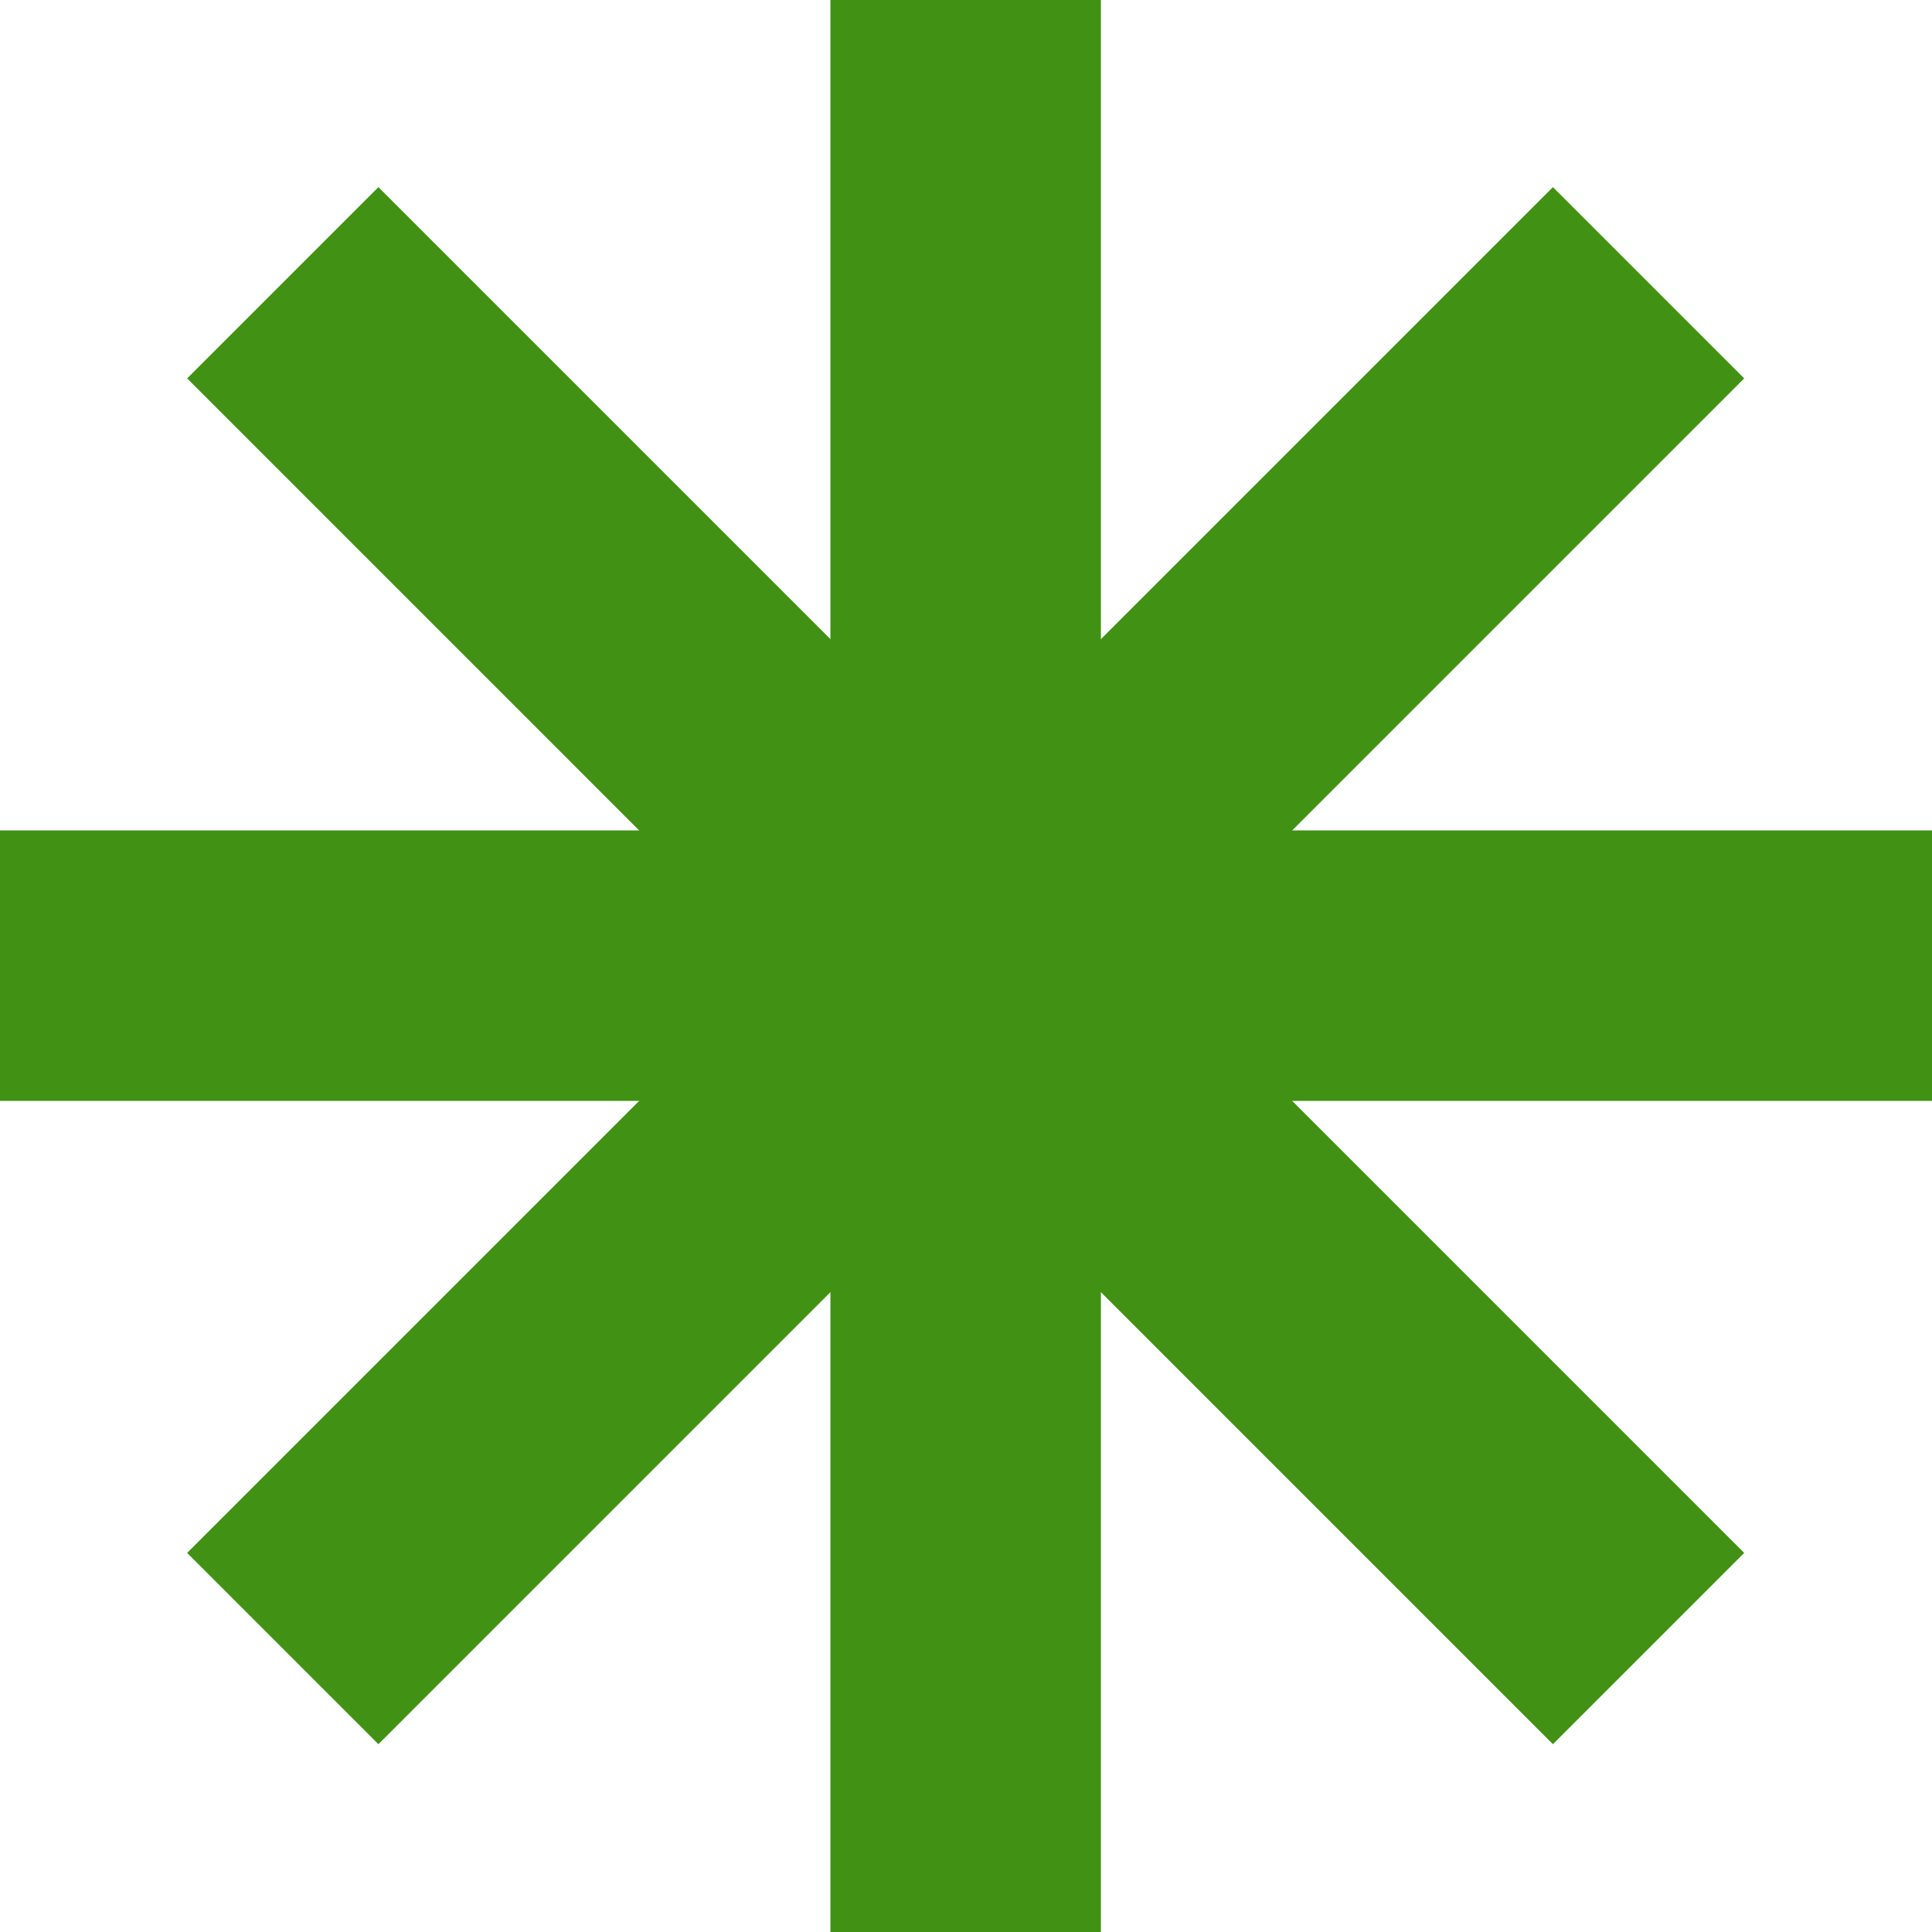
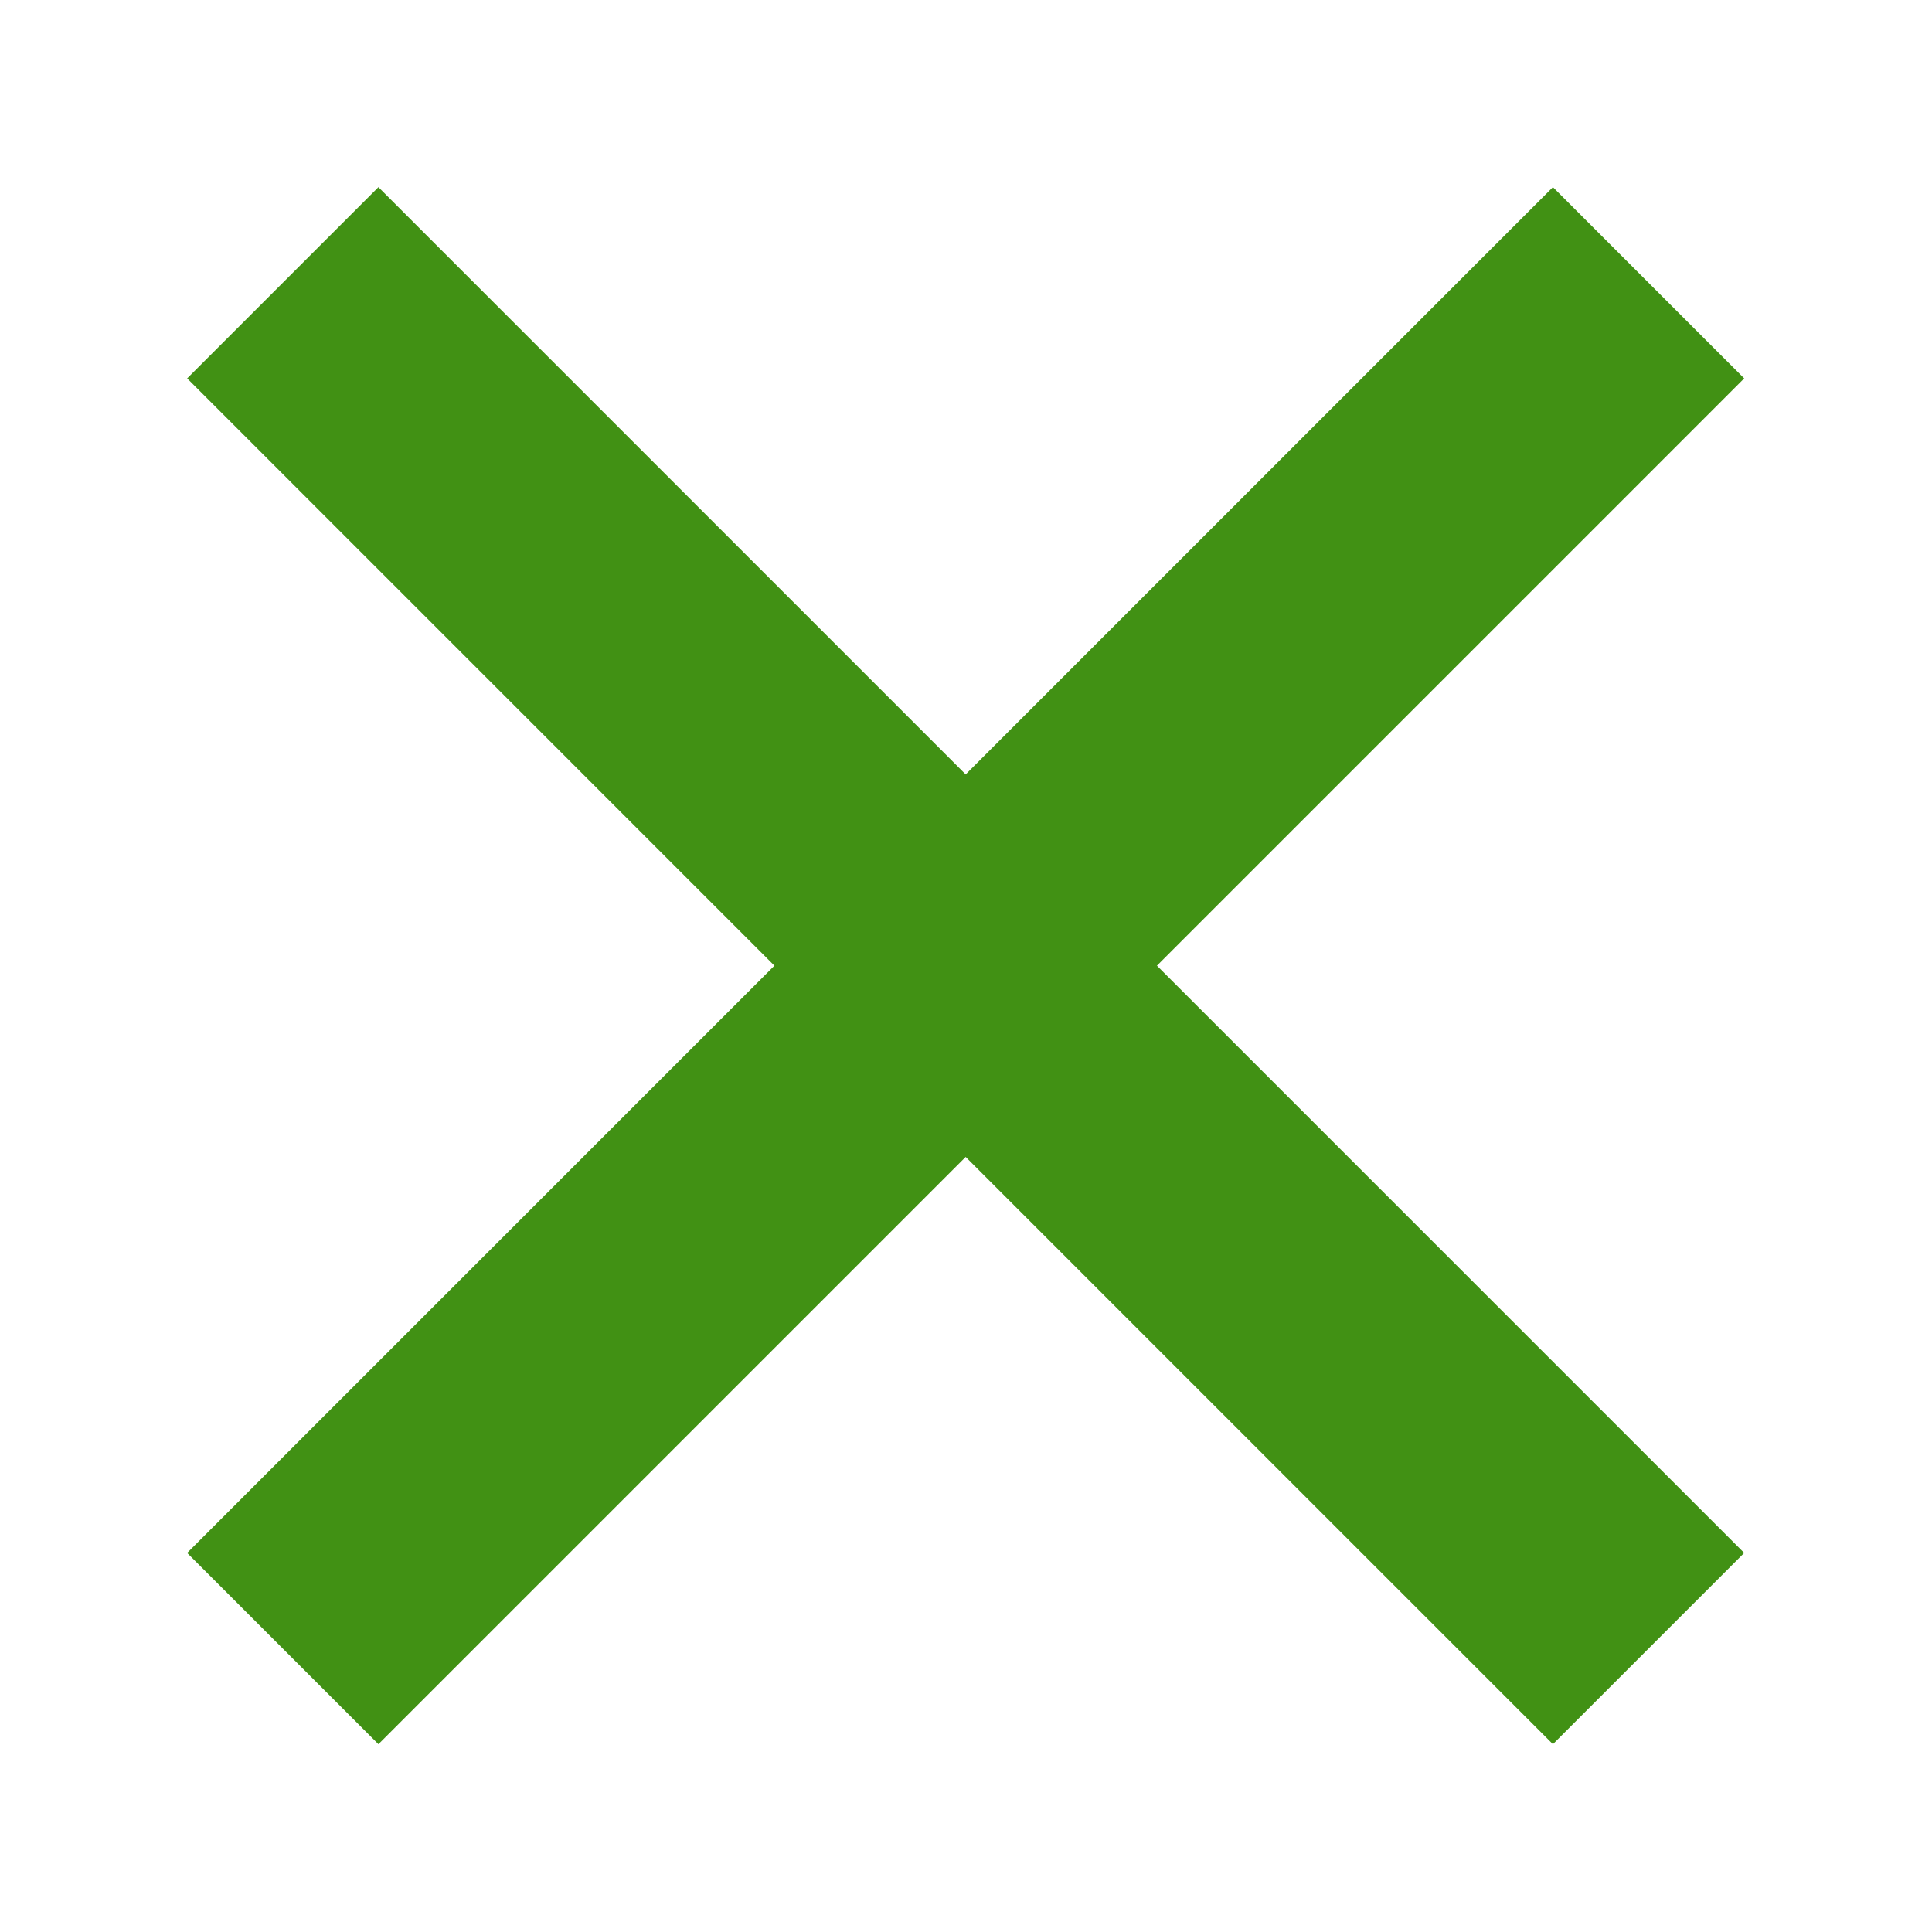
<svg xmlns="http://www.w3.org/2000/svg" width="100" height="100" viewBox="0 0 100 100" fill="none">
-   <path d="M0 49.982H100" stroke="#419114" stroke-width="14" stroke-miterlimit="10" />
-   <path d="M49.982 0V100" stroke="#419114" stroke-width="14" stroke-miterlimit="10" />
  <path d="M14.637 14.636L85.329 85.329" stroke="#419114" stroke-width="14" stroke-miterlimit="10" />
  <path d="M85.329 14.636L14.637 85.329" stroke="#419114" stroke-width="14" stroke-miterlimit="10" />
</svg>